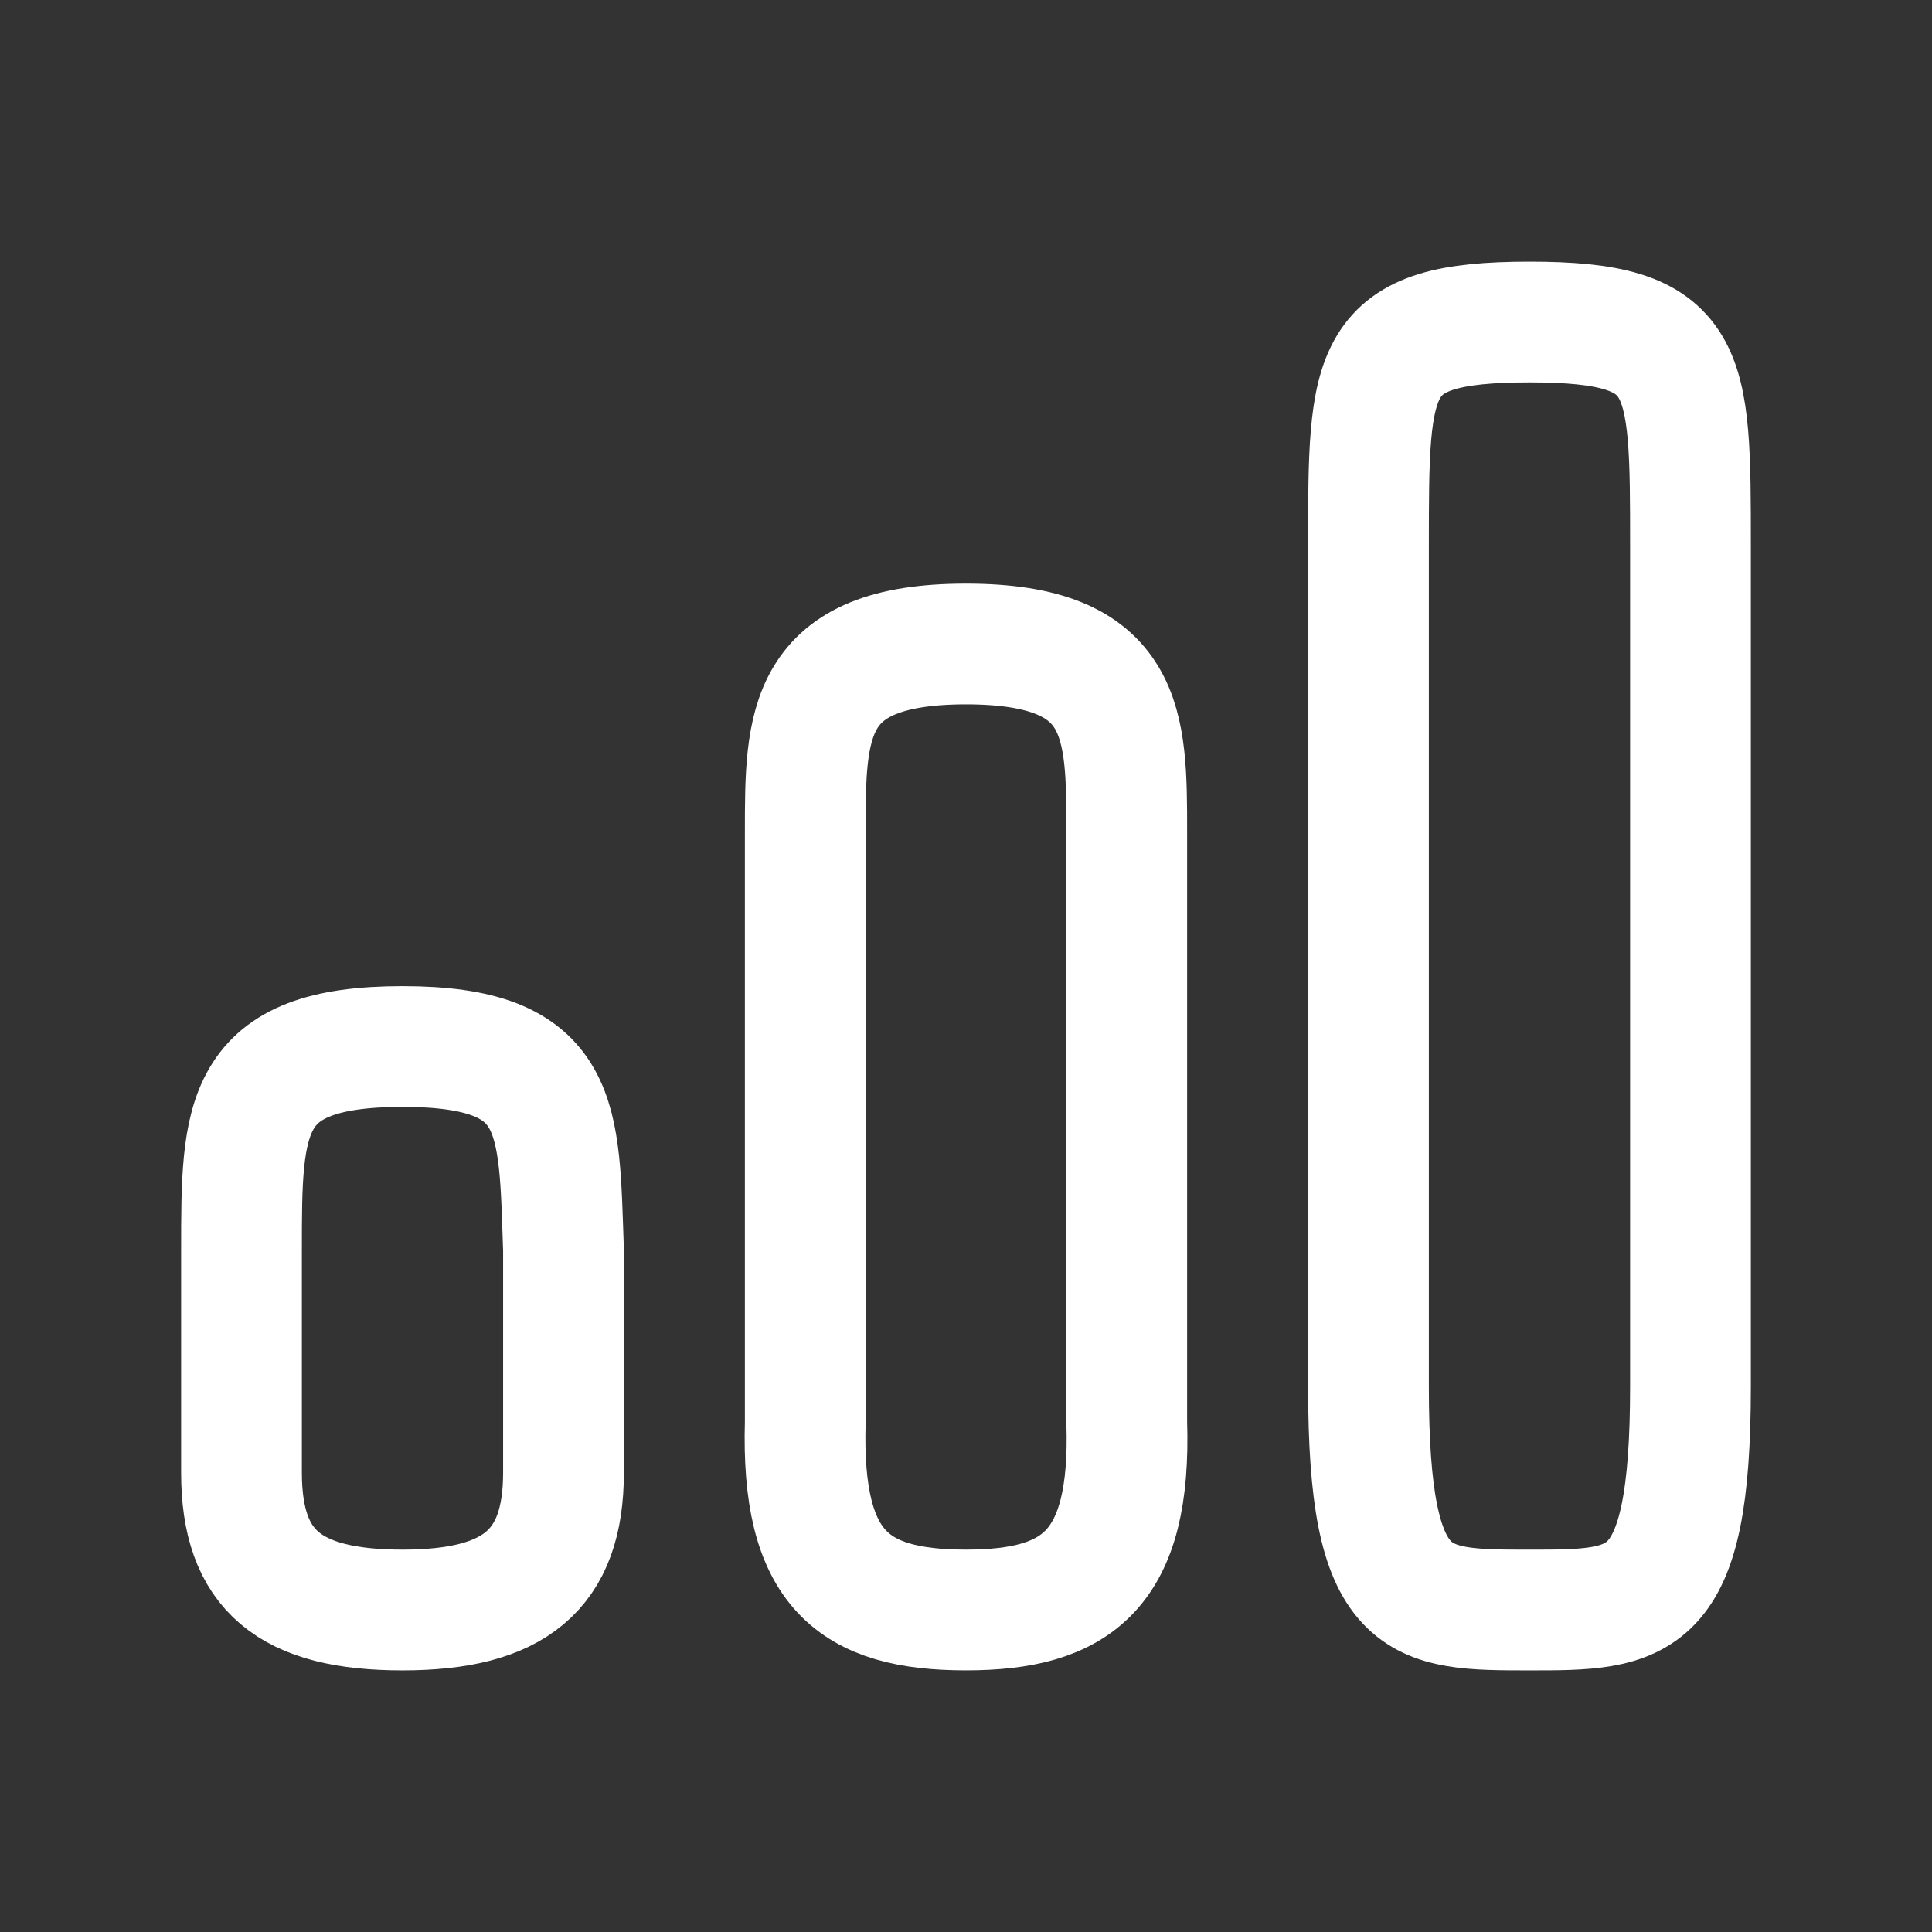
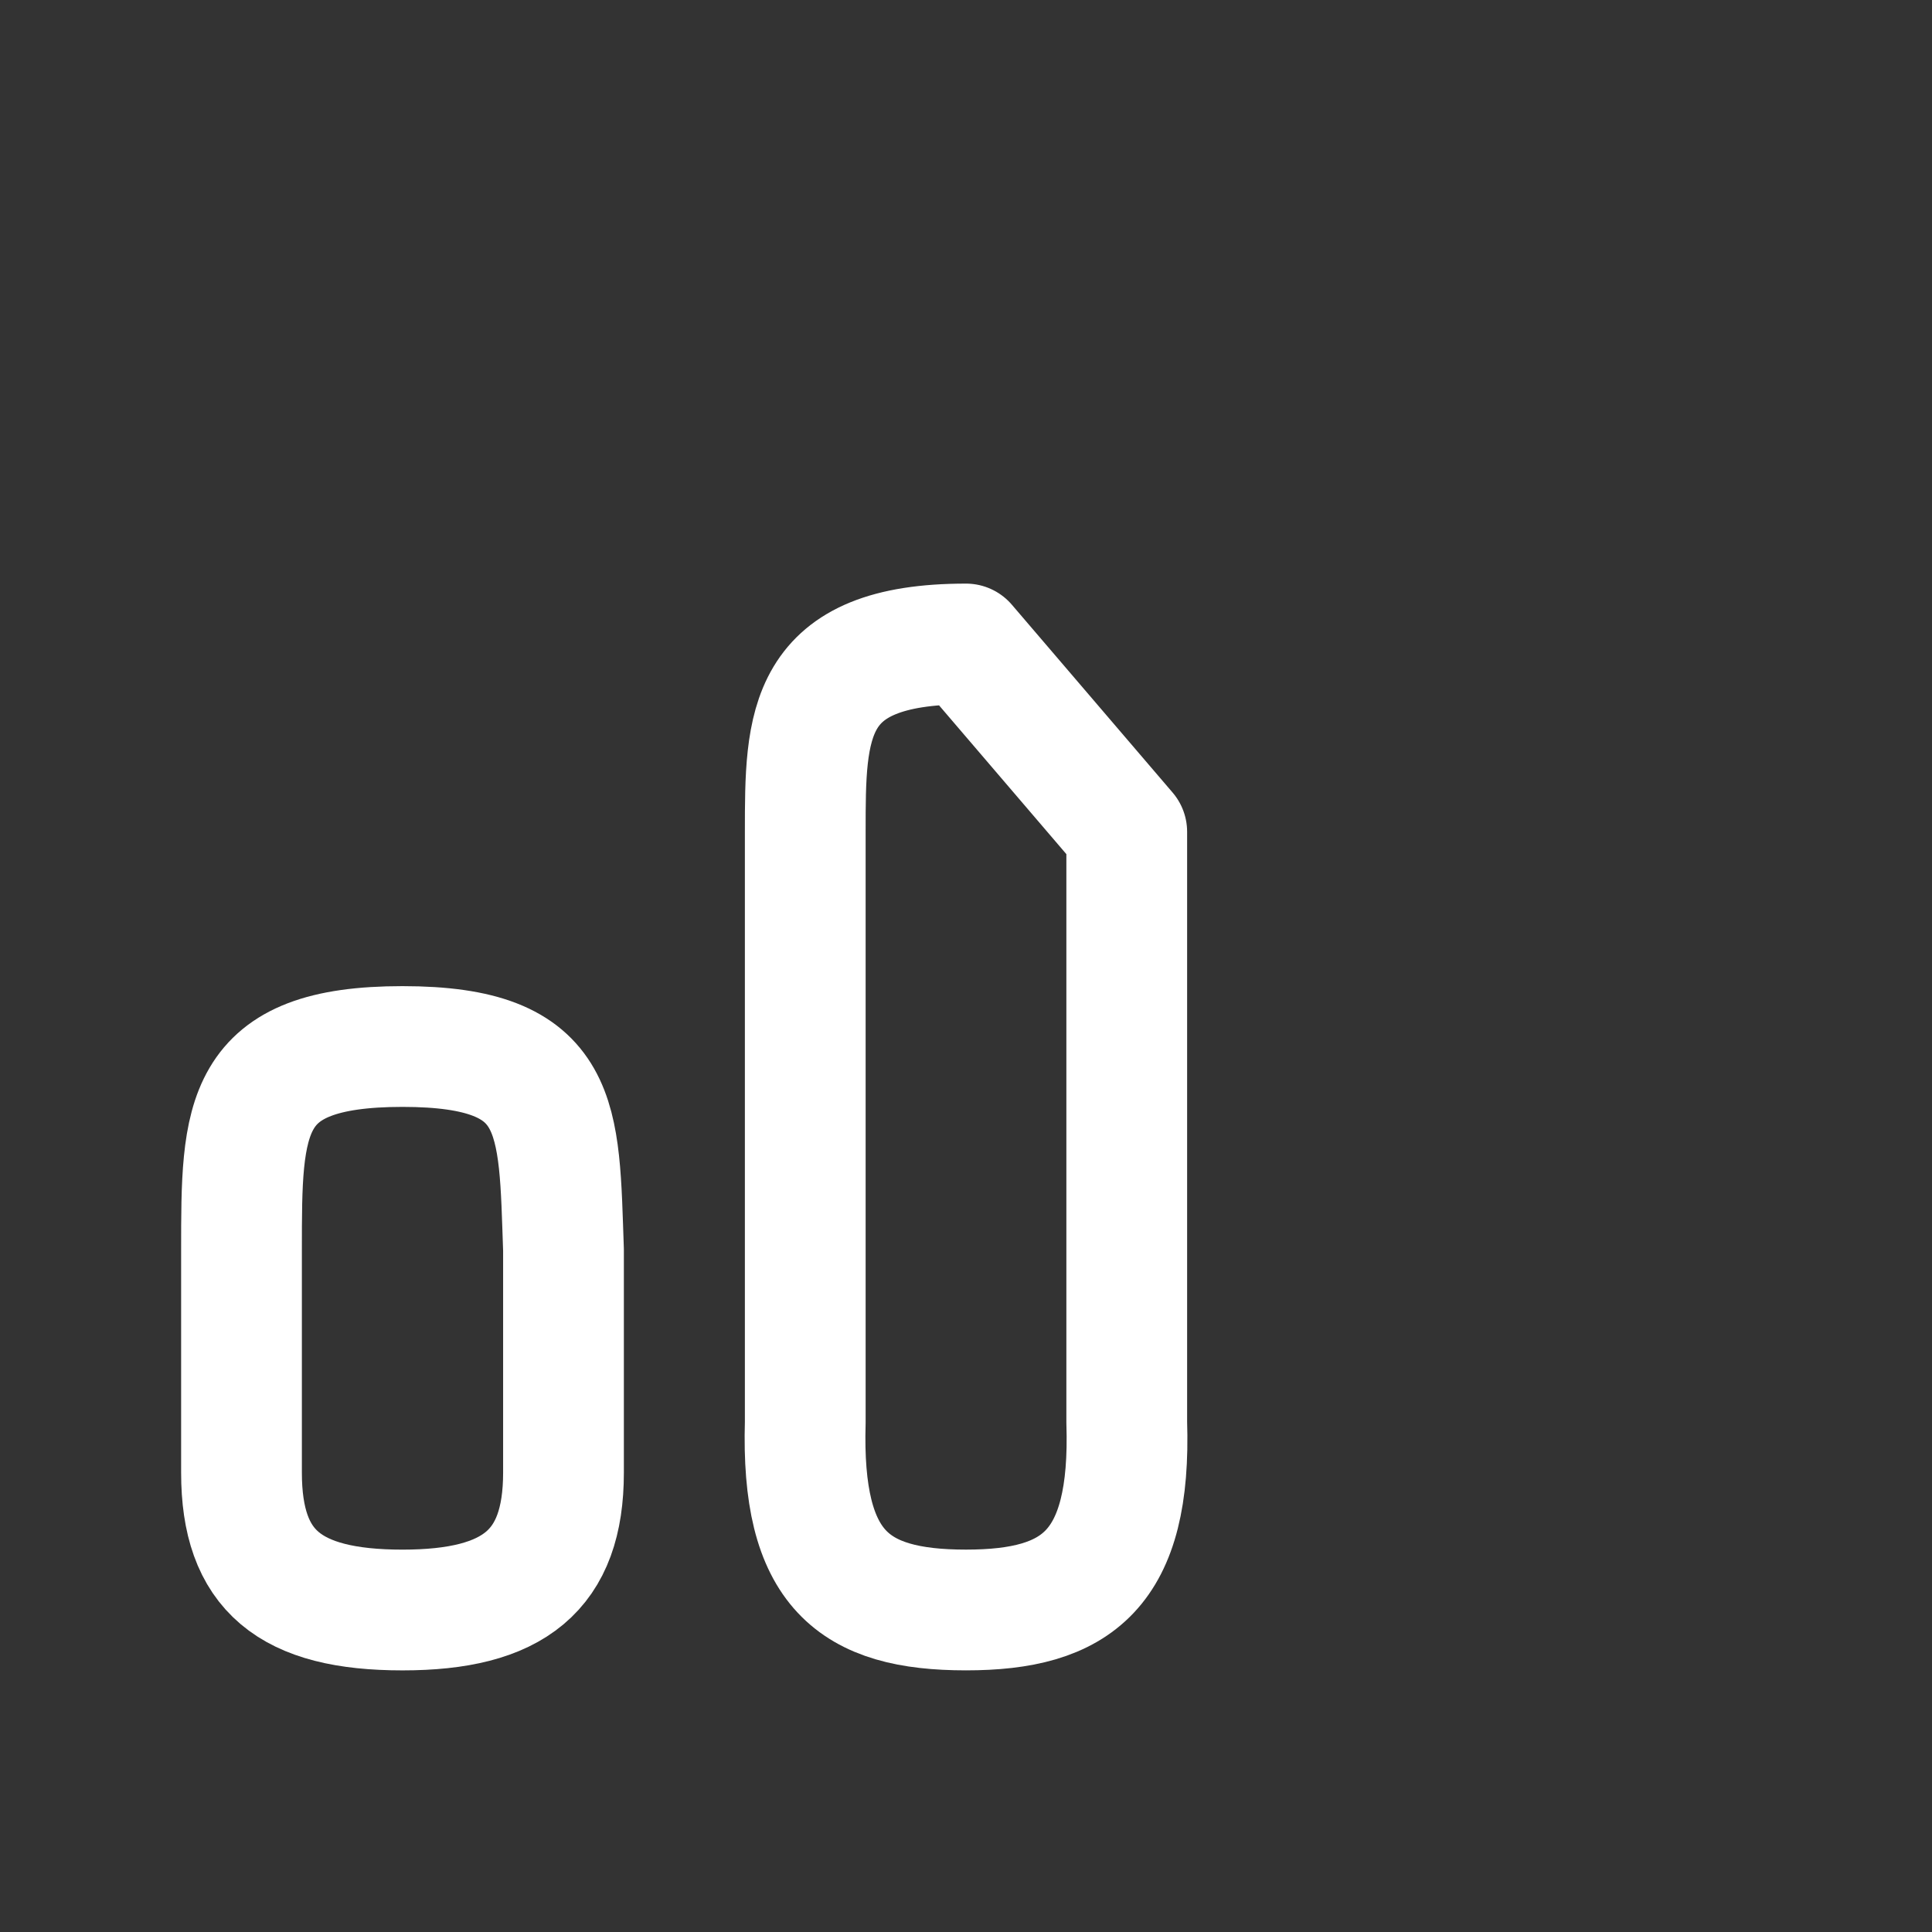
<svg xmlns="http://www.w3.org/2000/svg" width="80" height="80" viewBox="0 0 80 80" fill="none">
  <rect x="0" y="0" width="80" height="80" fill="#333333" stroke="none" />
-   <path d="M46.656 34.444C46.656 40 46.656 53.333 46.656 58.889C46.852 65 44.6 66.666 40 66.666C35.327 66.666 33.168 65 33.344 58.889C33.344 53.333 33.344 40 33.344 34.444C33.344 30 33.344 26.666 40 26.666C46.656 26.666 46.656 30 46.656 34.444Z" stroke="white" stroke-width="5" stroke-linecap="round" stroke-linejoin="round" />
+   <path d="M46.656 34.444C46.656 40 46.656 53.333 46.656 58.889C46.852 65 44.6 66.666 40 66.666C35.327 66.666 33.168 65 33.344 58.889C33.344 53.333 33.344 40 33.344 34.444C33.344 30 33.344 26.666 40 26.666Z" stroke="white" stroke-width="5" stroke-linecap="round" stroke-linejoin="round" />
  <path d="M23.333 51.759C23.333 55 23.333 56.93 23.333 60.981C23.333 65.032 21.274 66.667 16.667 66.667C11.987 66.667 10 65.032 10 60.981C10 57.74 10 55 10 51.759C10 46.25 10 43.334 16.667 43.334C23.333 43.334 23.137 46.25 23.333 51.759Z" stroke="white" stroke-width="5" stroke-linecap="round" stroke-linejoin="round" />
-   <path d="M69.999 22.593C69.999 30 69.999 50 69.999 57.408C69.999 66.667 67.94 66.667 63.333 66.667C58.653 66.667 56.666 66.667 56.666 57.408C56.666 50 56.666 30 56.666 22.593C56.666 15.185 56.666 13.334 63.333 13.334C69.999 13.334 69.999 15.185 69.999 22.593Z" stroke="white" stroke-width="5" stroke-linecap="round" stroke-linejoin="round" />
</svg>